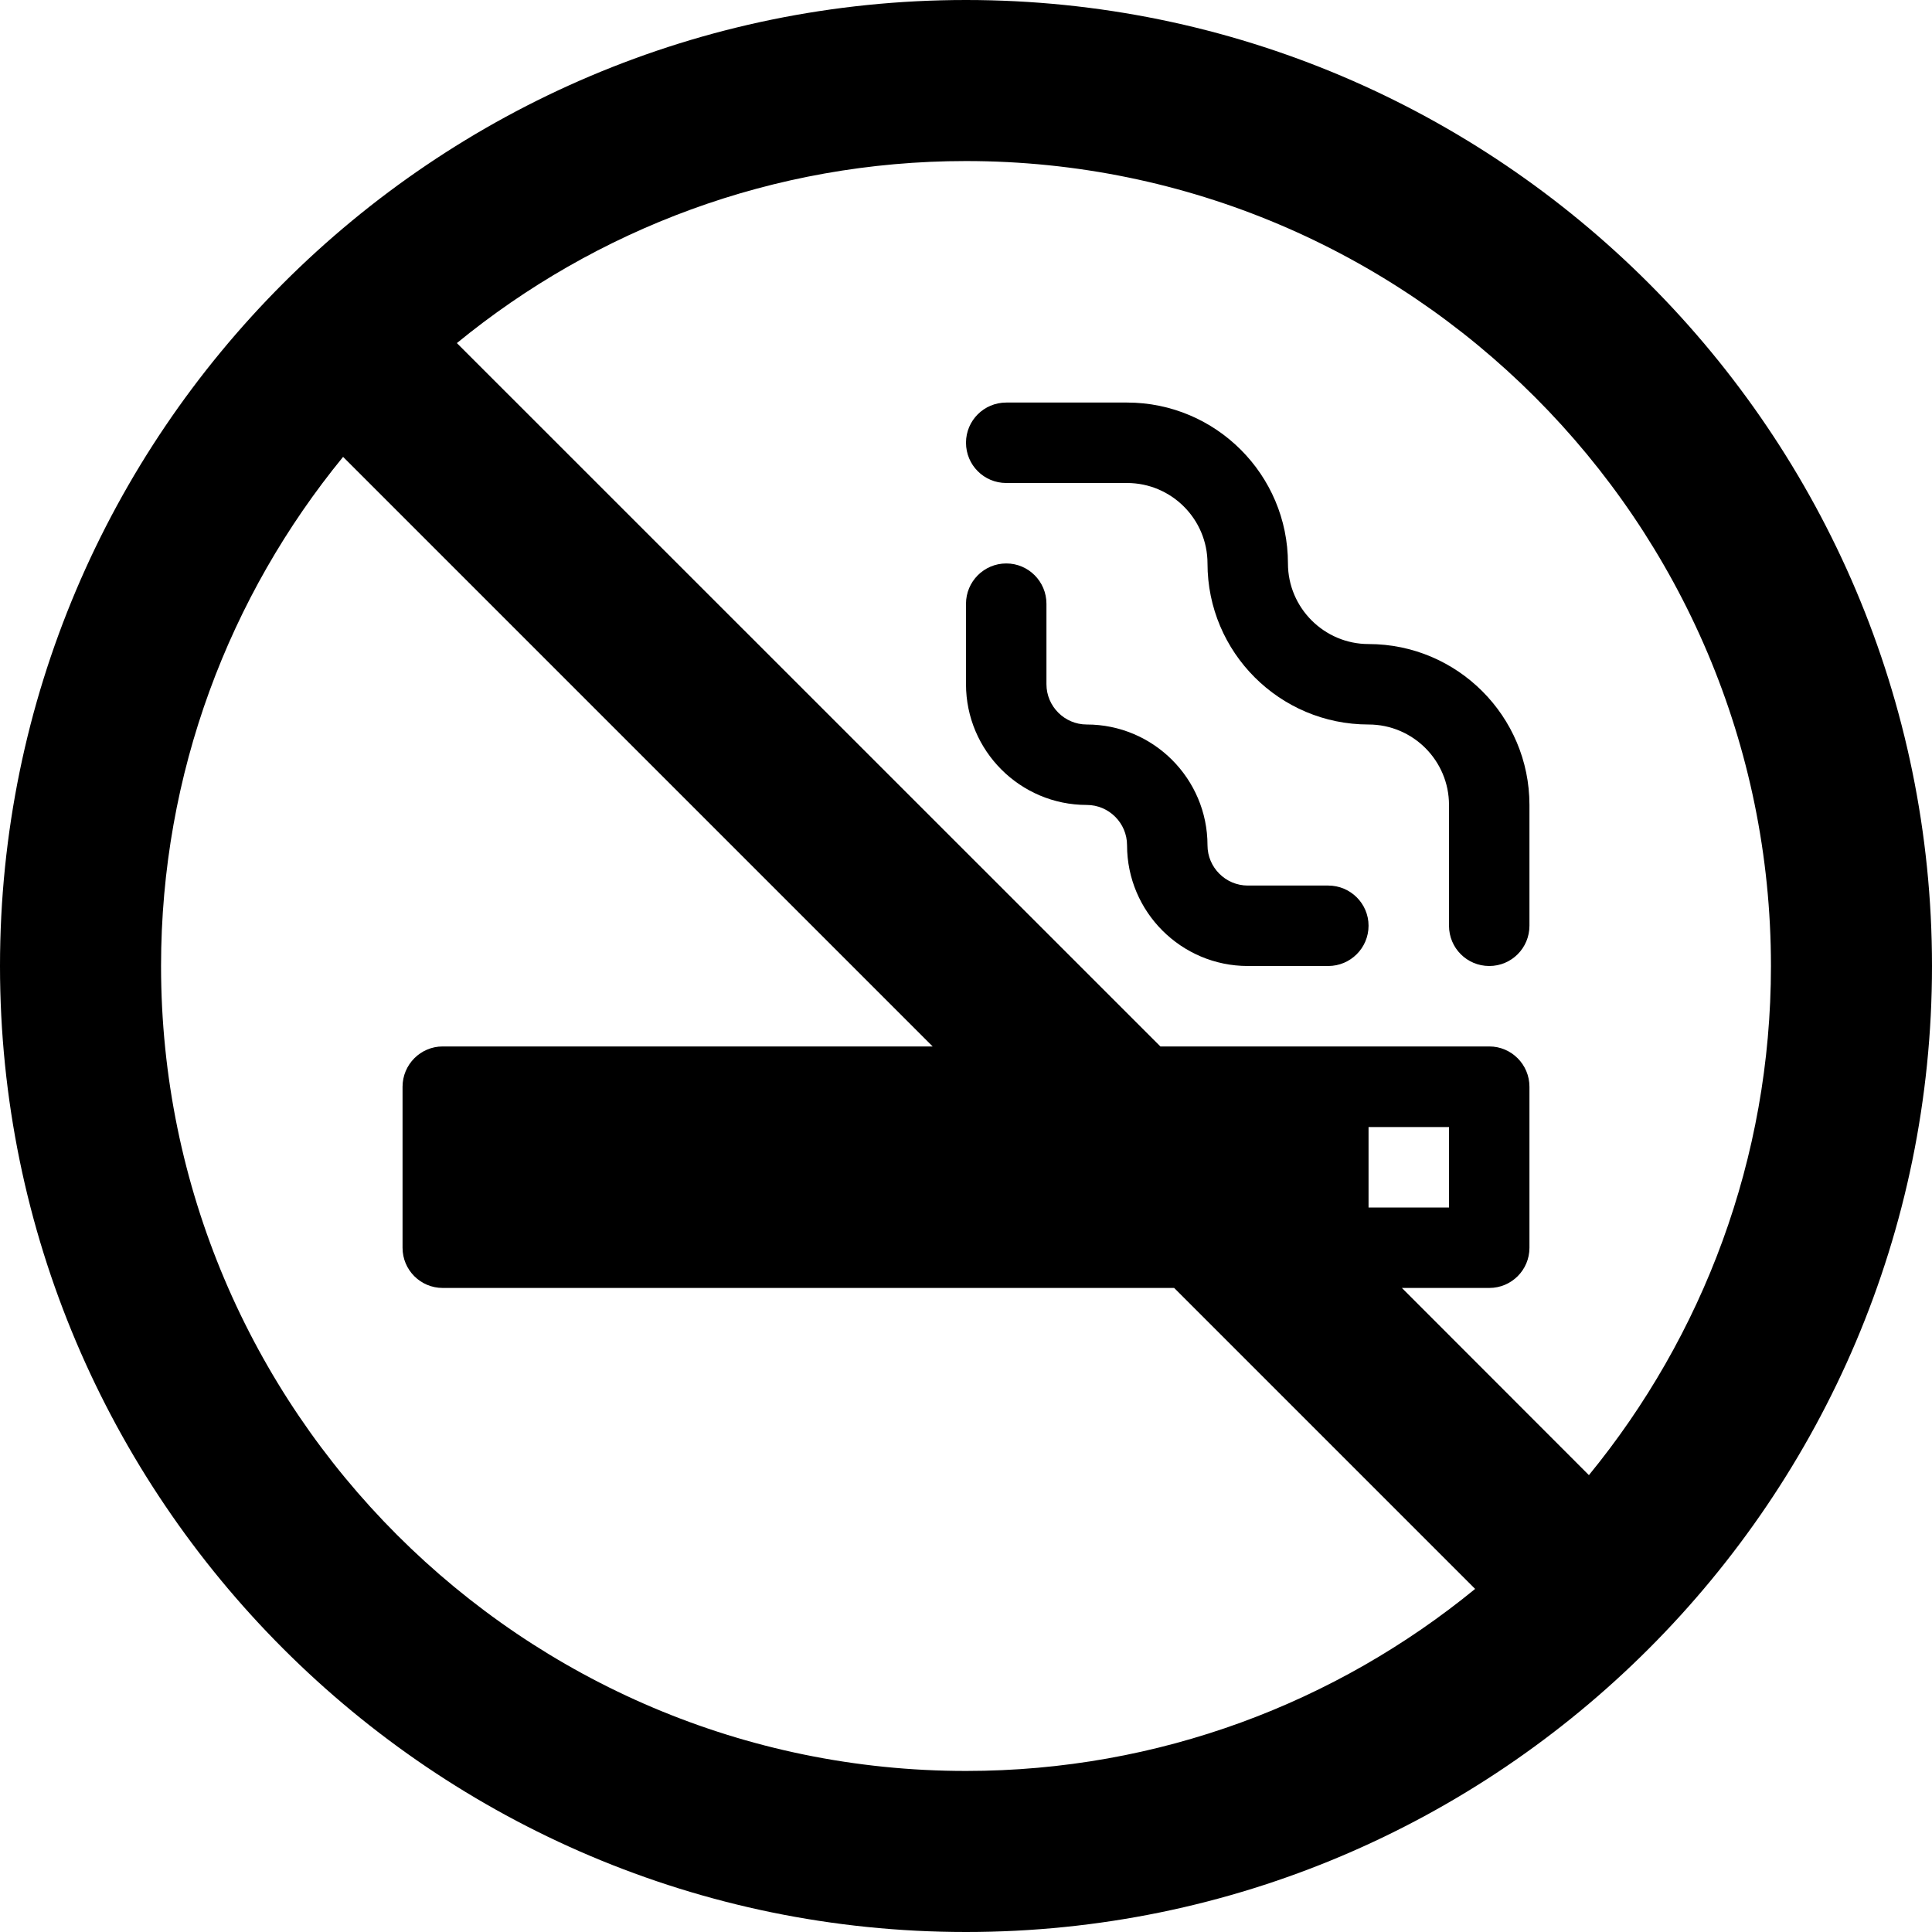
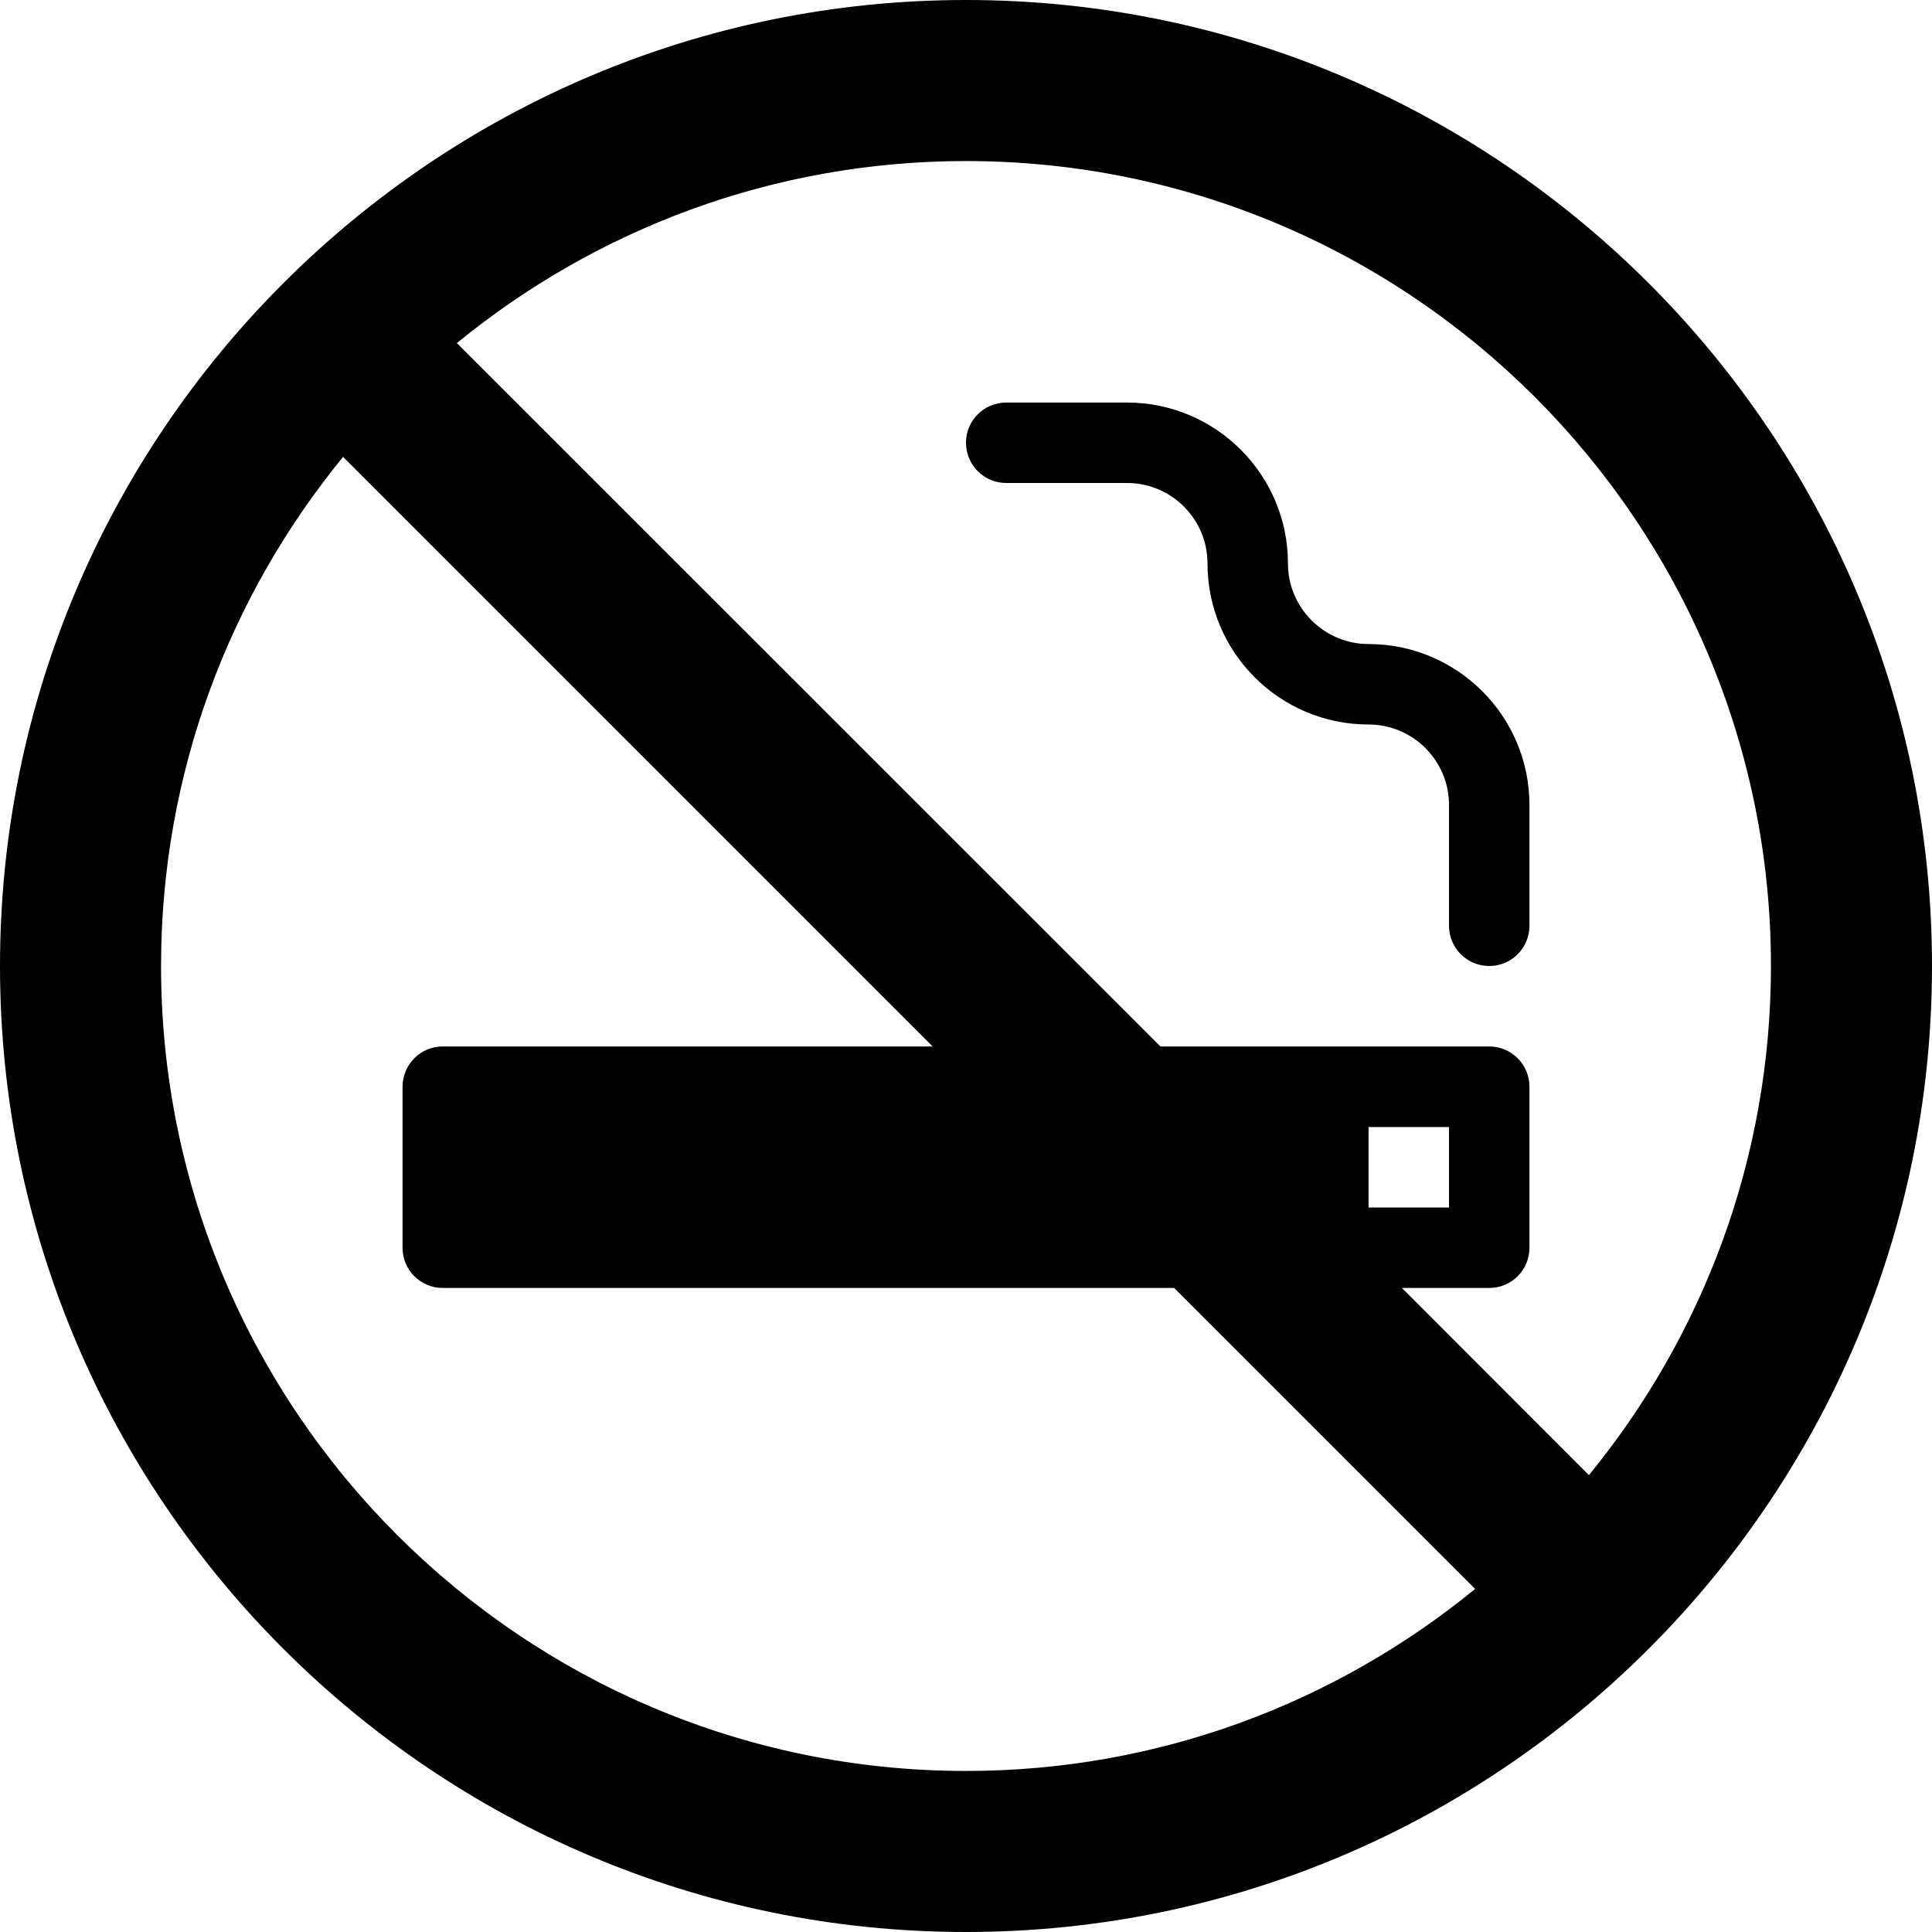
<svg xmlns="http://www.w3.org/2000/svg" width="50pt" height="50pt" viewBox="0 0 50 50" version="1.1">
  <g id="surface1">
-     <path style=" stroke:none;fill-rule:nonzero;fill:rgb(0%,0%,0%);fill-opacity:1;" d="M 35.418 16.668 C 34.27 16.668 33.332 15.73 33.332 14.582 C 33.332 12.285 31.465 10.418 29.168 10.418 L 26.043 10.418 C 25.465 10.418 25 10.883 25 11.457 C 25 12.035 25.465 12.5 26.043 12.5 L 29.168 12.5 C 30.316 12.5 31.25 13.434 31.25 14.582 C 31.25 16.883 33.117 18.75 35.418 18.75 C 36.566 18.75 37.5 19.684 37.5 20.832 L 37.5 23.957 C 37.5 24.535 37.965 25 38.543 25 C 39.117 25 39.582 24.535 39.582 23.957 L 39.582 20.832 C 39.582 18.535 37.715 16.668 35.418 16.668 Z M 35.418 16.668 " />
-     <path style=" stroke:none;fill-rule:nonzero;fill:rgb(0%,0%,0%);fill-opacity:1;" d="M 34.375 22.918 L 32.293 22.918 C 31.719 22.918 31.25 22.449 31.25 21.875 C 31.25 20.152 29.848 18.75 28.125 18.75 C 27.551 18.75 27.082 18.281 27.082 17.707 L 27.082 15.625 C 27.082 15.051 26.617 14.582 26.043 14.582 C 25.465 14.582 25 15.051 25 15.625 L 25 17.707 C 25 19.43 26.402 20.832 28.125 20.832 C 28.699 20.832 29.168 21.301 29.168 21.875 C 29.168 23.598 30.57 25 32.293 25 L 34.375 25 C 34.949 25 35.418 24.535 35.418 23.957 C 35.418 23.383 34.949 22.918 34.375 22.918 Z M 34.375 22.918 " />
+     <path style=" stroke:none;fill-rule:nonzero;fill:rgb(0%,0%,0%);fill-opacity:1;" d="M 35.418 16.668 C 34.27 16.668 33.332 15.73 33.332 14.582 C 33.332 12.285 31.465 10.418 29.168 10.418 L 26.043 10.418 C 25.465 10.418 25 10.883 25 11.457 C 25 12.035 25.465 12.5 26.043 12.5 L 29.168 12.5 C 30.316 12.5 31.25 13.434 31.25 14.582 C 31.25 16.883 33.117 18.75 35.418 18.75 C 36.566 18.75 37.5 19.684 37.5 20.832 L 37.5 23.957 C 37.5 24.535 37.965 25 38.543 25 C 39.117 25 39.582 24.535 39.582 23.957 L 39.582 20.832 C 39.582 18.535 37.715 16.668 35.418 16.668 Z " />
    <path style=" stroke:none;fill-rule:nonzero;fill:rgb(0%,0%,0%);fill-opacity:1;" d="M 25 0 C 11.215 0 0 11.215 0 25 C 0 38.785 11.215 50 25 50 C 38.785 50 50 38.785 50 25 C 50 11.215 38.785 0 25 0 Z M 25 45.832 C 13.512 45.832 4.168 36.488 4.168 25 C 4.168 20.004 5.938 15.418 8.879 11.824 L 24.137 27.082 L 11.457 27.082 C 10.883 27.082 10.418 27.551 10.418 28.125 L 10.418 32.293 C 10.418 32.867 10.883 33.332 11.457 33.332 L 30.387 33.332 L 38.176 41.121 C 34.582 44.062 29.996 45.832 25 45.832 Z M 41.121 38.176 L 36.281 33.332 L 38.543 33.332 C 39.117 33.332 39.582 32.867 39.582 32.293 L 39.582 28.125 C 39.582 27.551 39.117 27.082 38.543 27.082 L 30.031 27.082 L 11.824 8.879 C 15.418 5.938 20.004 4.168 25 4.168 C 36.488 4.168 45.832 13.512 45.832 25 C 45.832 29.996 44.062 34.582 41.121 38.176 Z M 35.418 31.25 L 35.418 29.168 L 37.5 29.168 L 37.5 31.25 Z M 35.418 31.25 " />
  </g>
</svg>